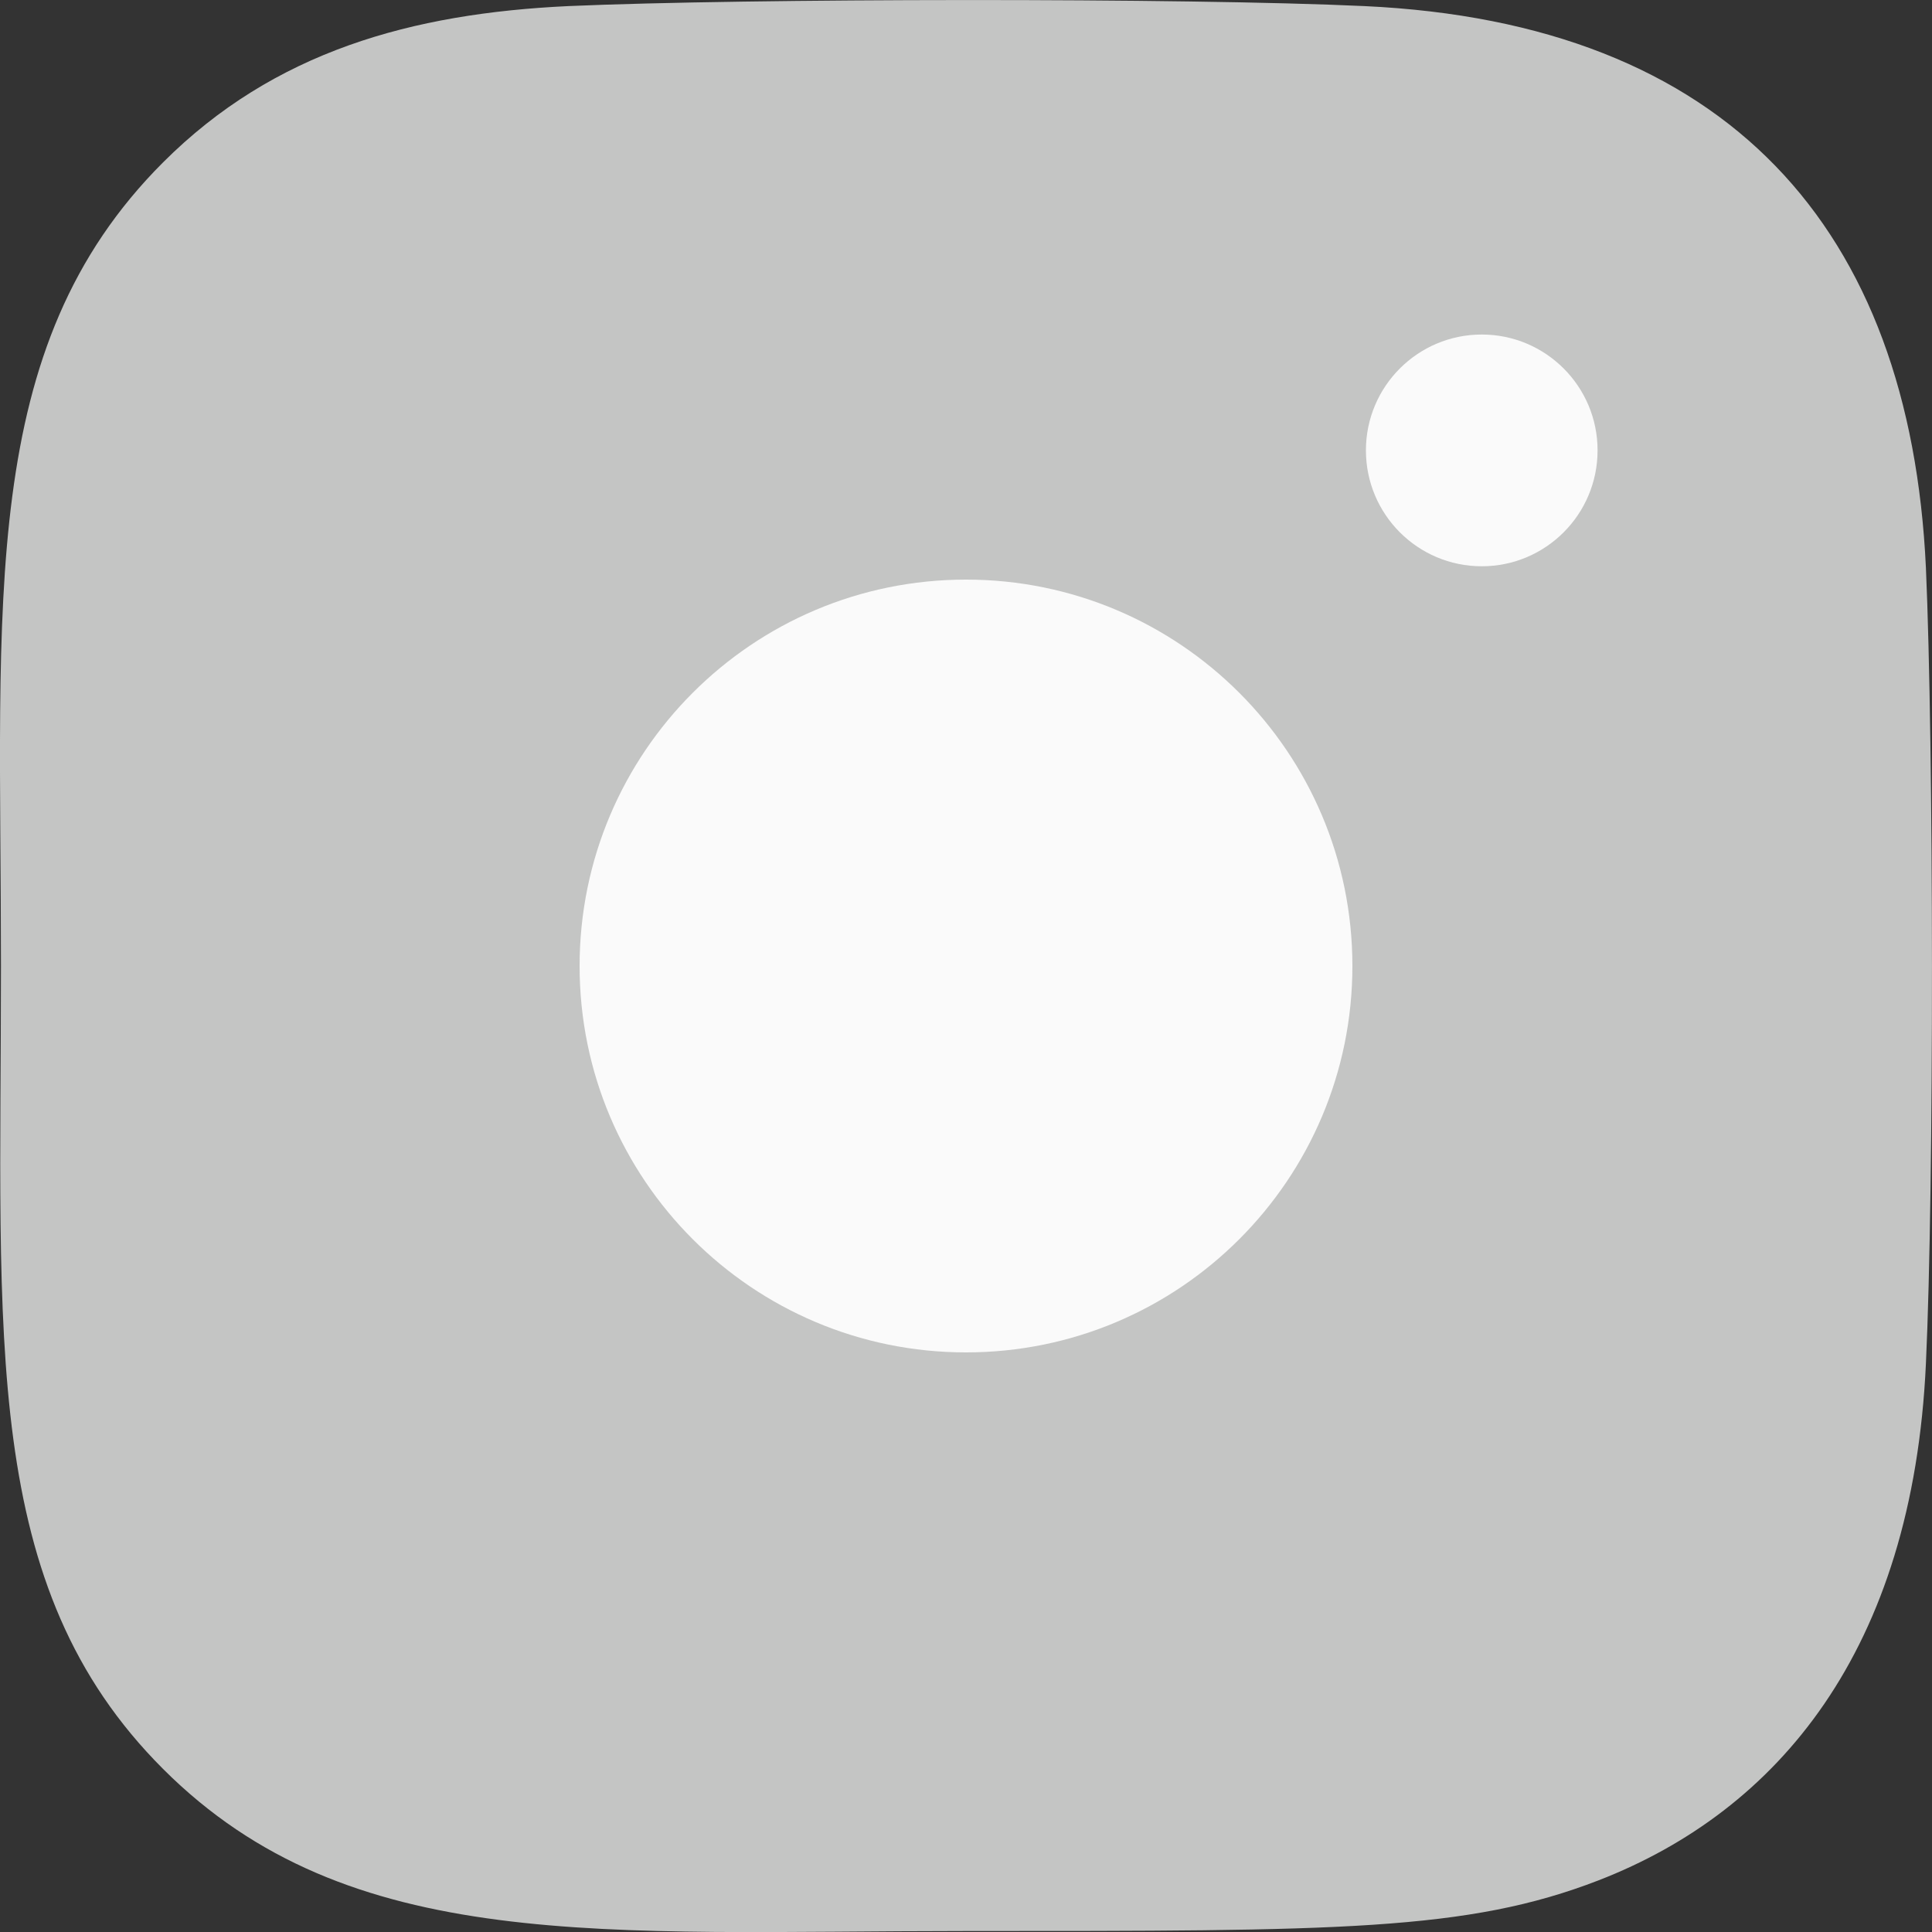
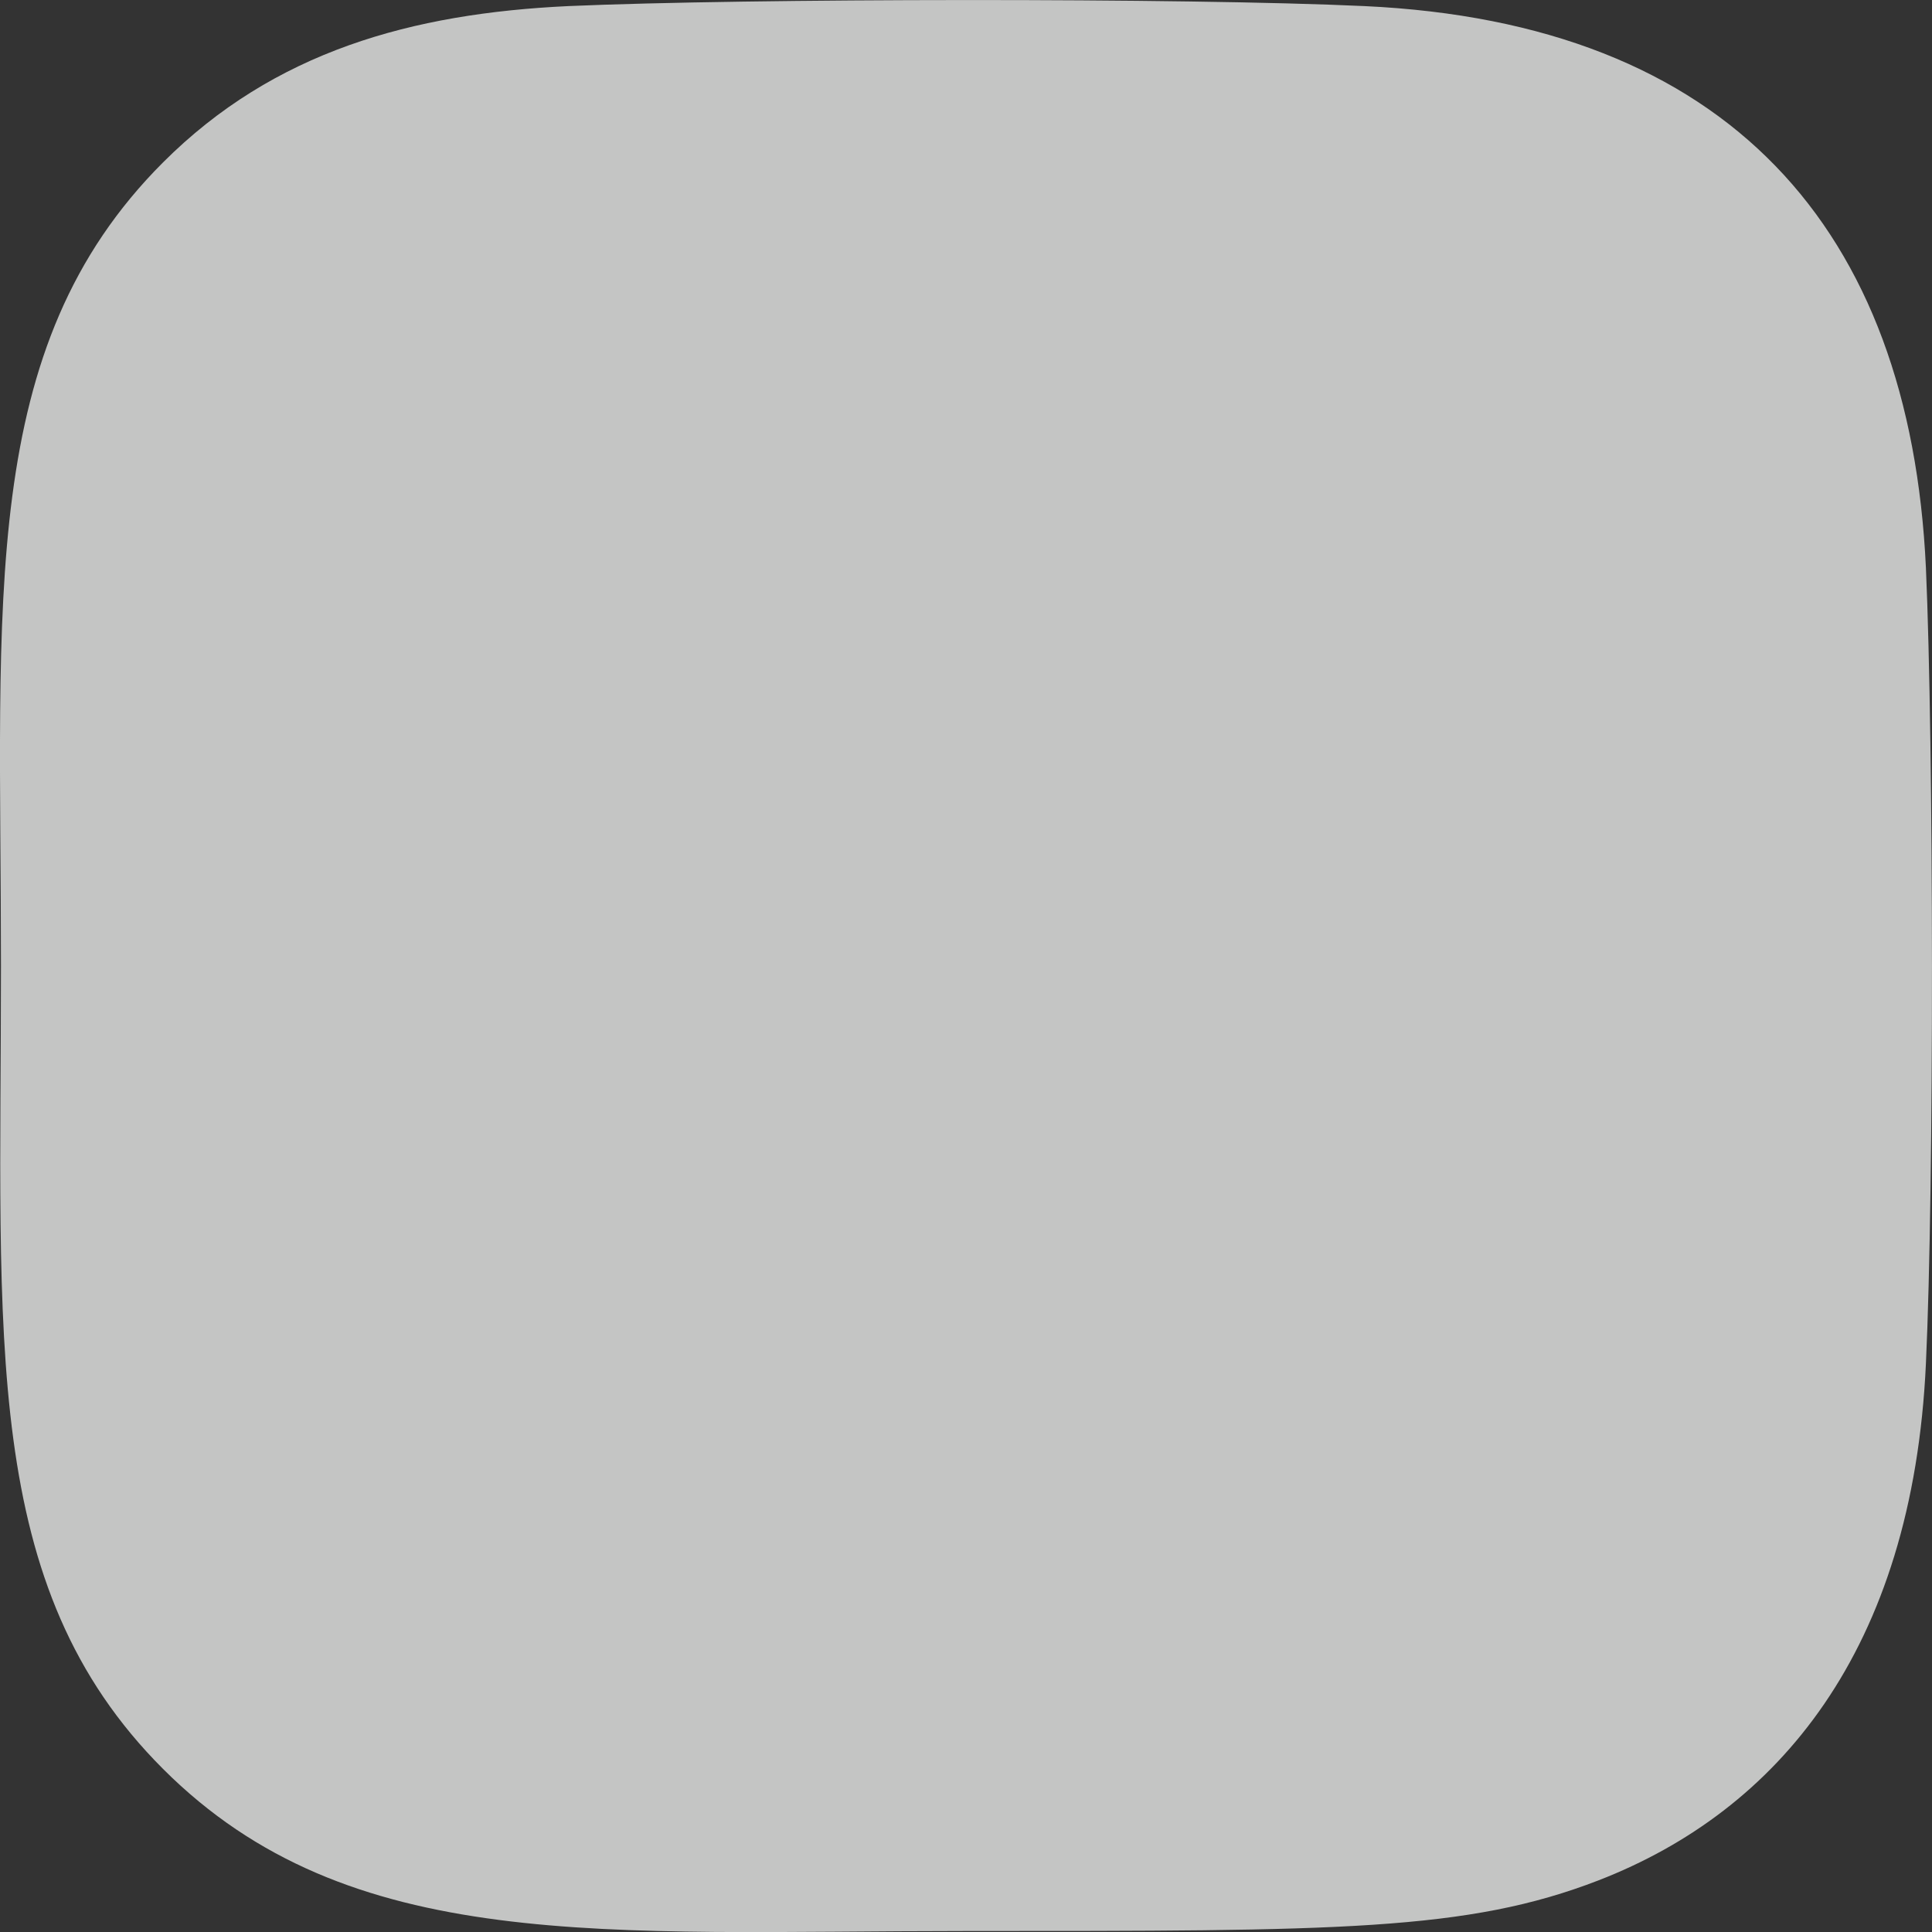
<svg xmlns="http://www.w3.org/2000/svg" width="20" height="20" viewBox="0 0 20 20" fill="none">
  <rect x="0" y="0" width="20" height="20" fill="#333333" stroke="none" />
  <g clip-path="url(#clip0_2196_2252)">
    <path d="M14.123 0.063C12.284 -0.023 7.726 -0.018 5.884 0.063C4.266 0.139 2.839 0.53 1.688 1.681C-0.236 3.604 0.01 6.196 0.01 9.997C0.01 13.887 -0.206 16.418 1.688 18.312C3.619 20.242 6.248 19.99 10.004 19.99C13.857 19.99 15.187 19.992 16.549 19.465C18.402 18.746 19.8 17.09 19.937 14.116C20.023 12.275 20.018 7.718 19.937 5.877C19.772 2.366 17.888 0.237 14.123 0.063Z" fill="#C4C5C4" />
-     <path d="M10 6C7.79 6 6 7.791 6 10C6 12.21 7.791 14 10 14C12.21 14 14 12.209 14 10C14 7.79 12.209 6 10 6Z" fill="#FAFAFA" />
-     <path d="M15.339 5.862C16.001 5.862 16.538 5.325 16.538 4.662C16.538 4 16.001 3.463 15.339 3.463C14.677 3.463 14.14 4 14.14 4.662C14.14 5.325 14.677 5.862 15.339 5.862Z" fill="#FAFAFA" />
  </g>
  <defs>
    <clipPath id="clip0_2196_2252">
      <rect width="20" height="20" fill="white" />
    </clipPath>
  </defs>
</svg>